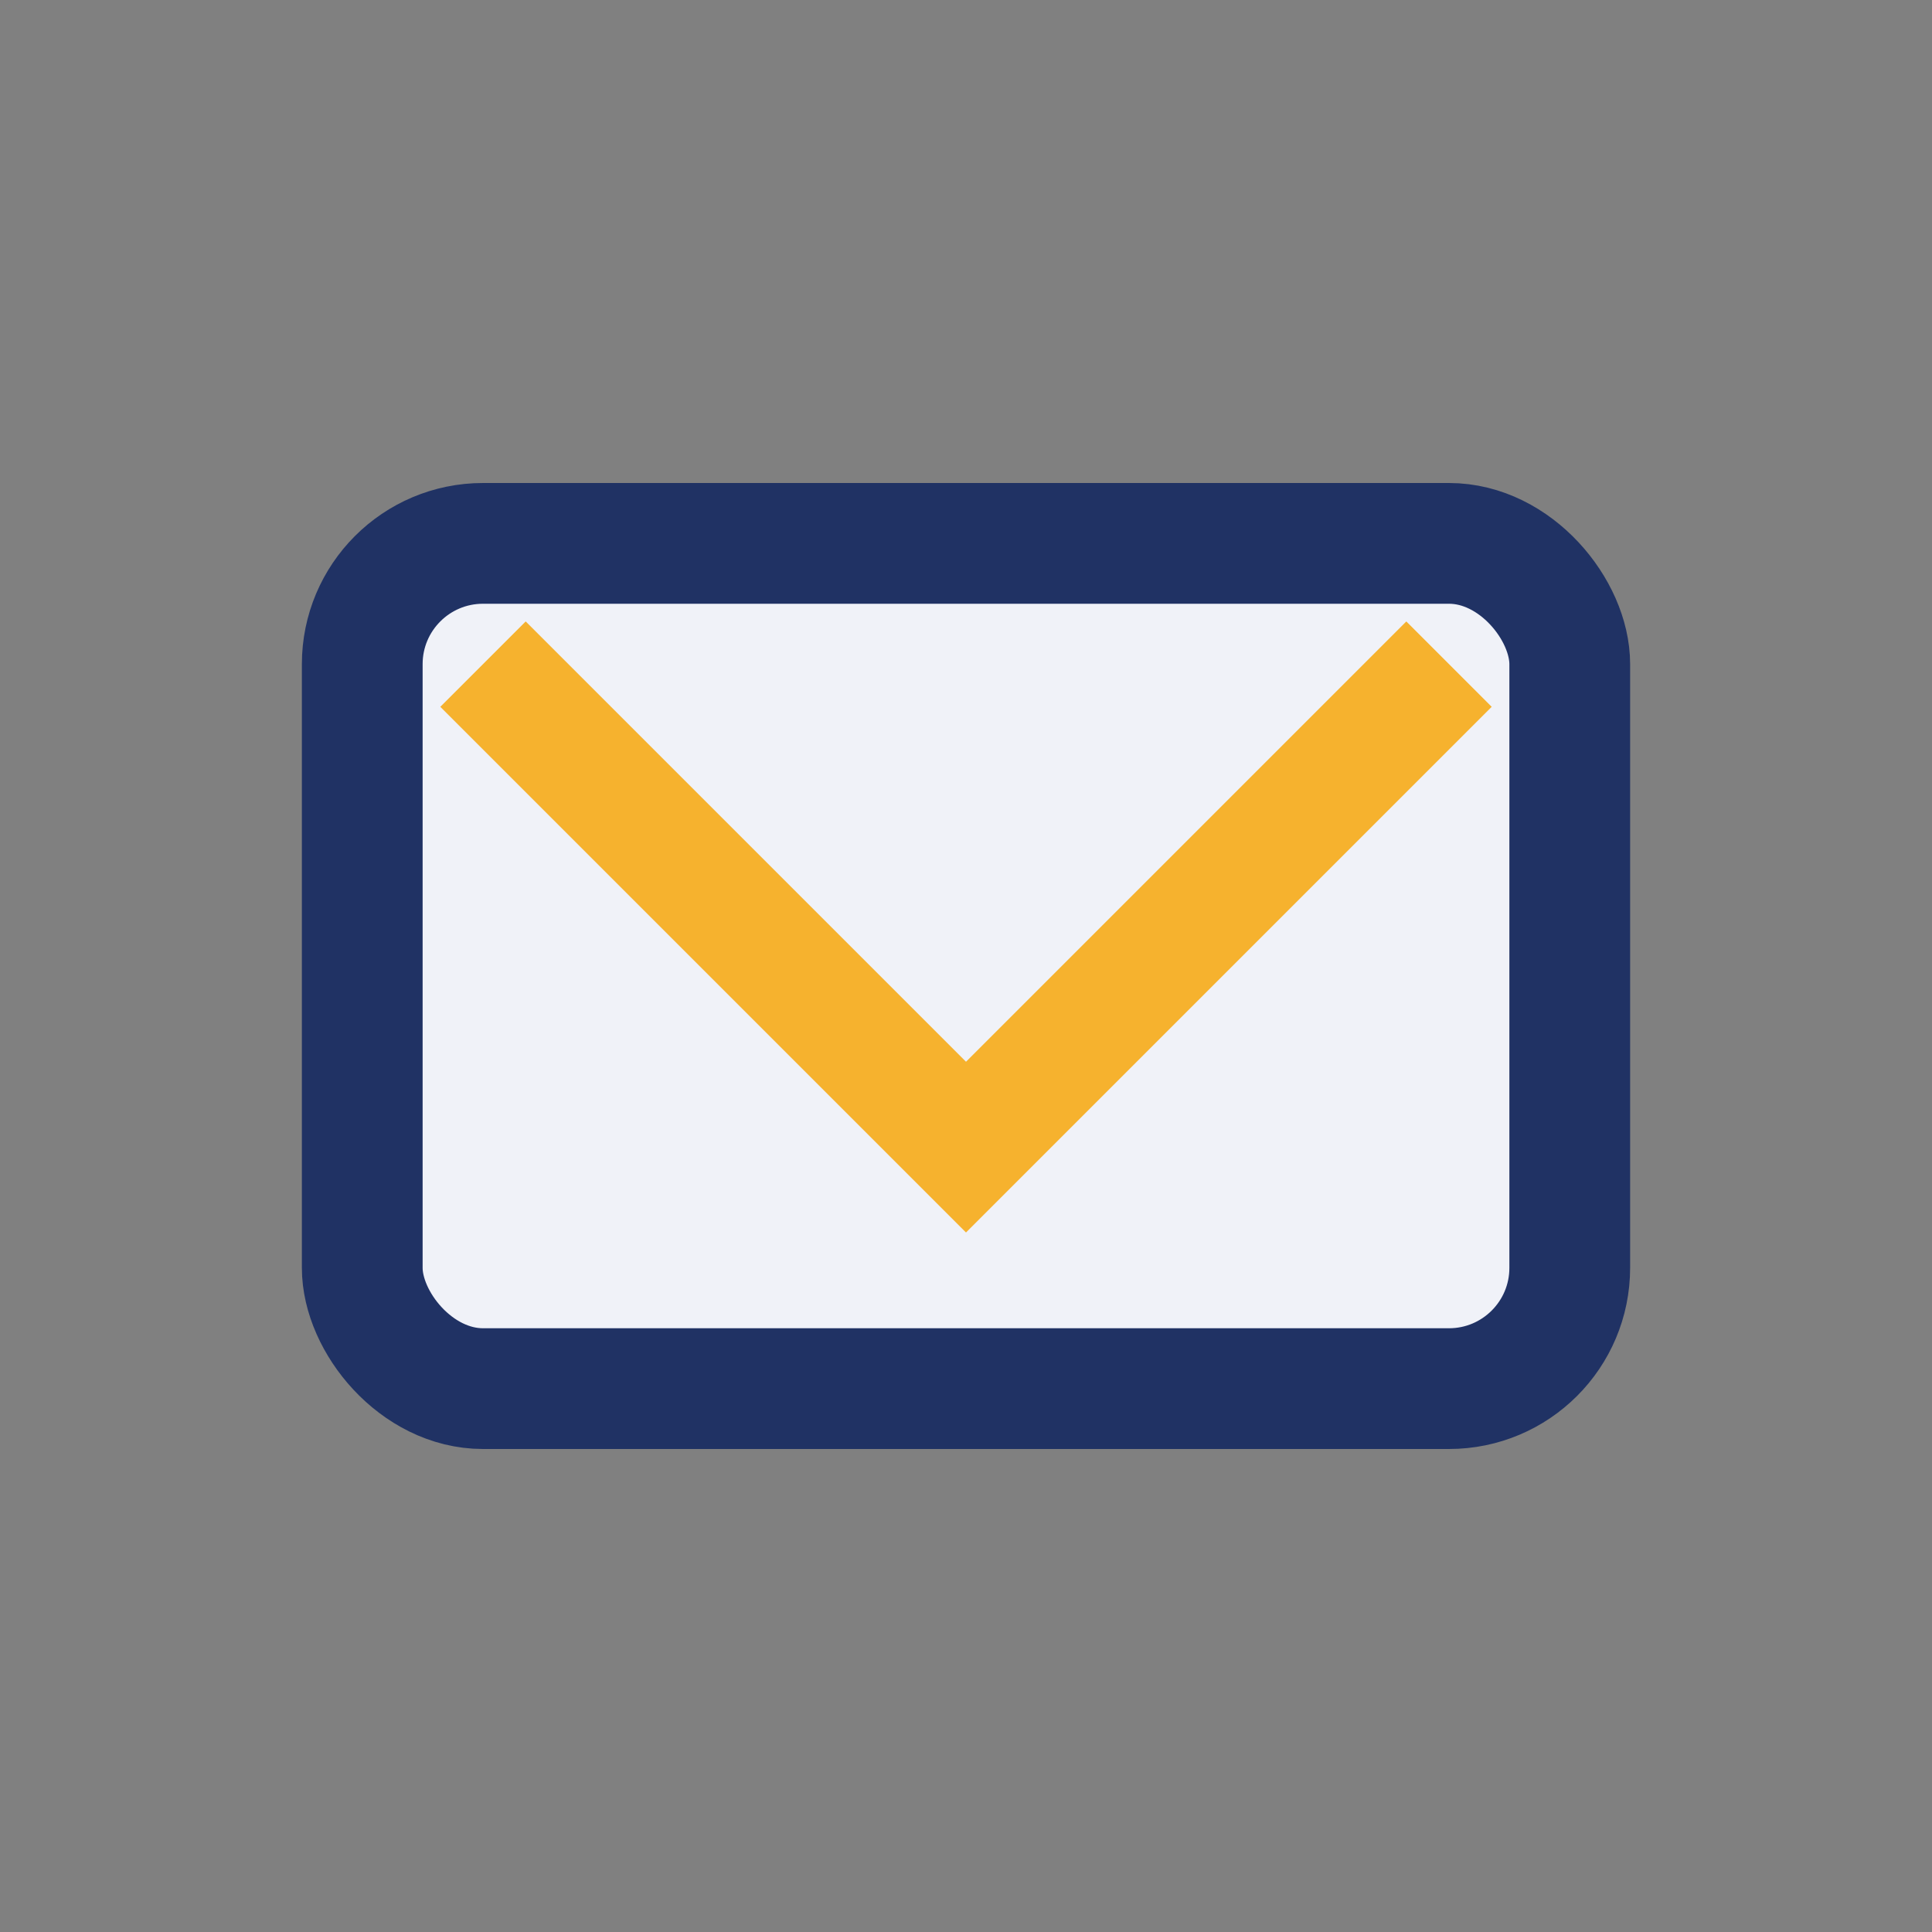
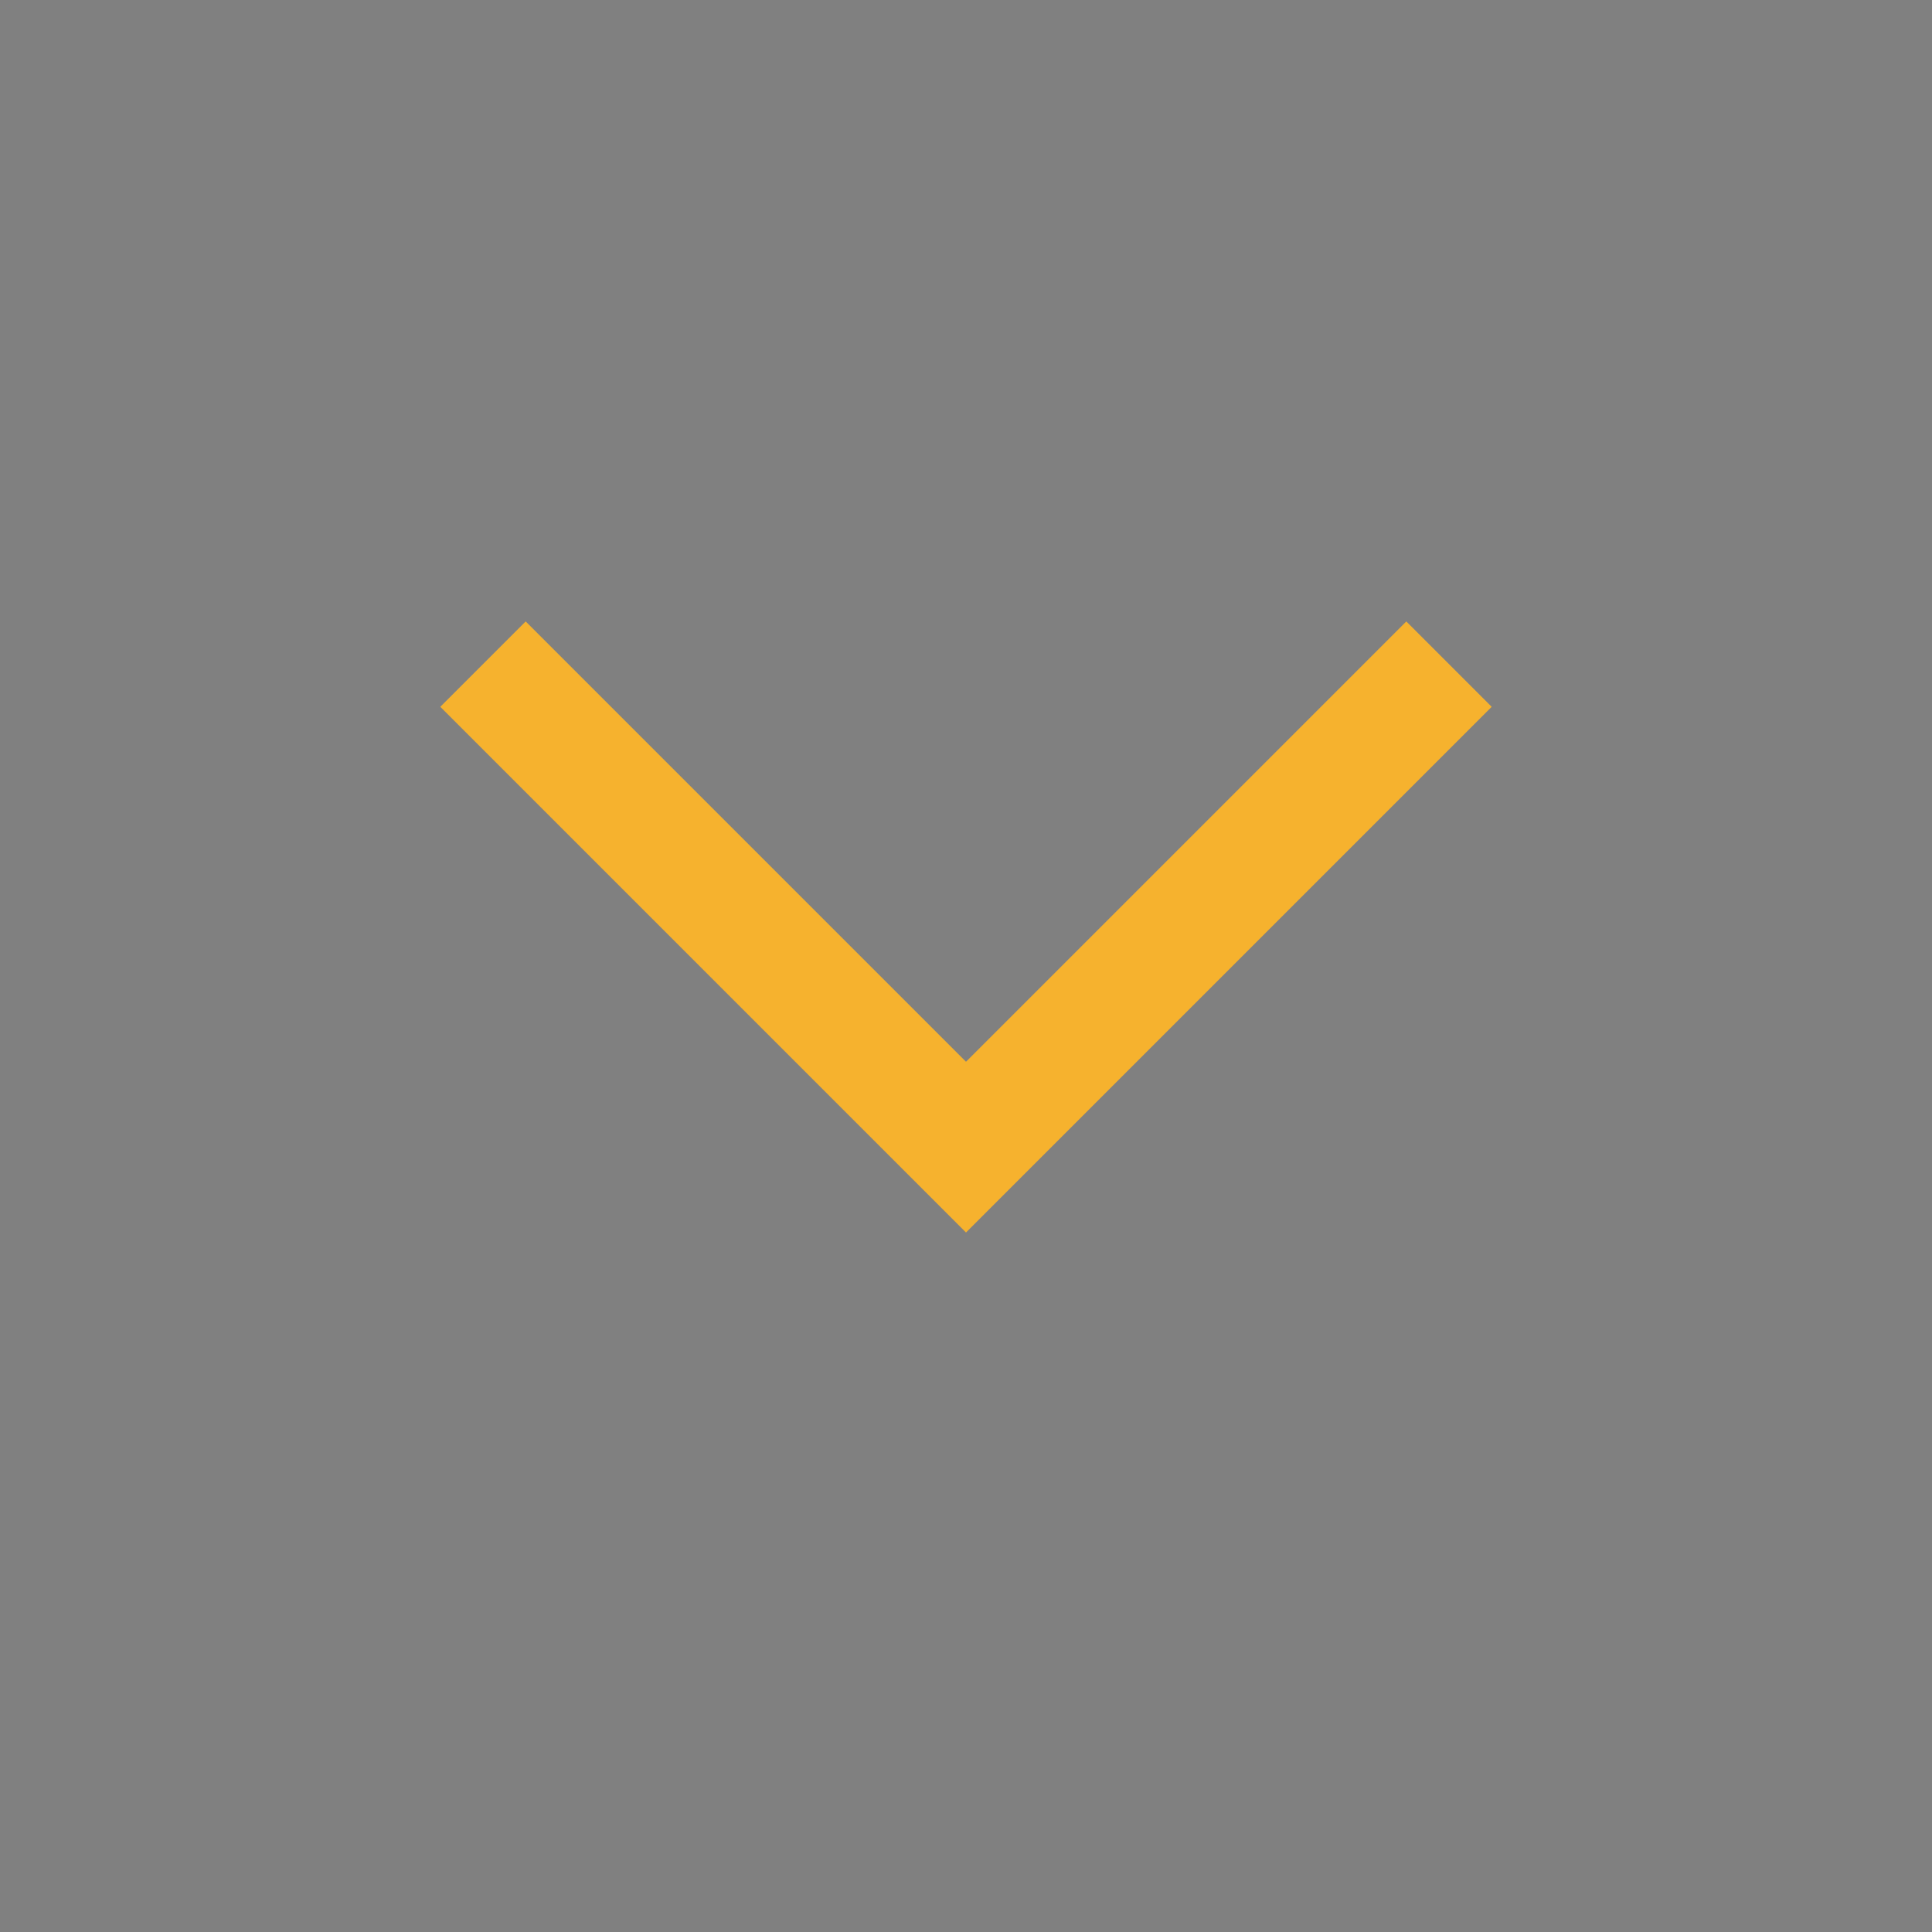
<svg xmlns="http://www.w3.org/2000/svg" width="32" height="32" viewBox="0 0 32 32">
  <rect x="0" y="0" width="32" height="32" fill="#808080" stroke="none" />
-   <rect x="6" y="9" width="20" height="14" rx="2" fill="#F0F2F8" stroke="#203264" stroke-width="2" />
  <polyline points="8,11 16,19 24,11" fill="none" stroke="#F6B22E" stroke-width="2" />
</svg>